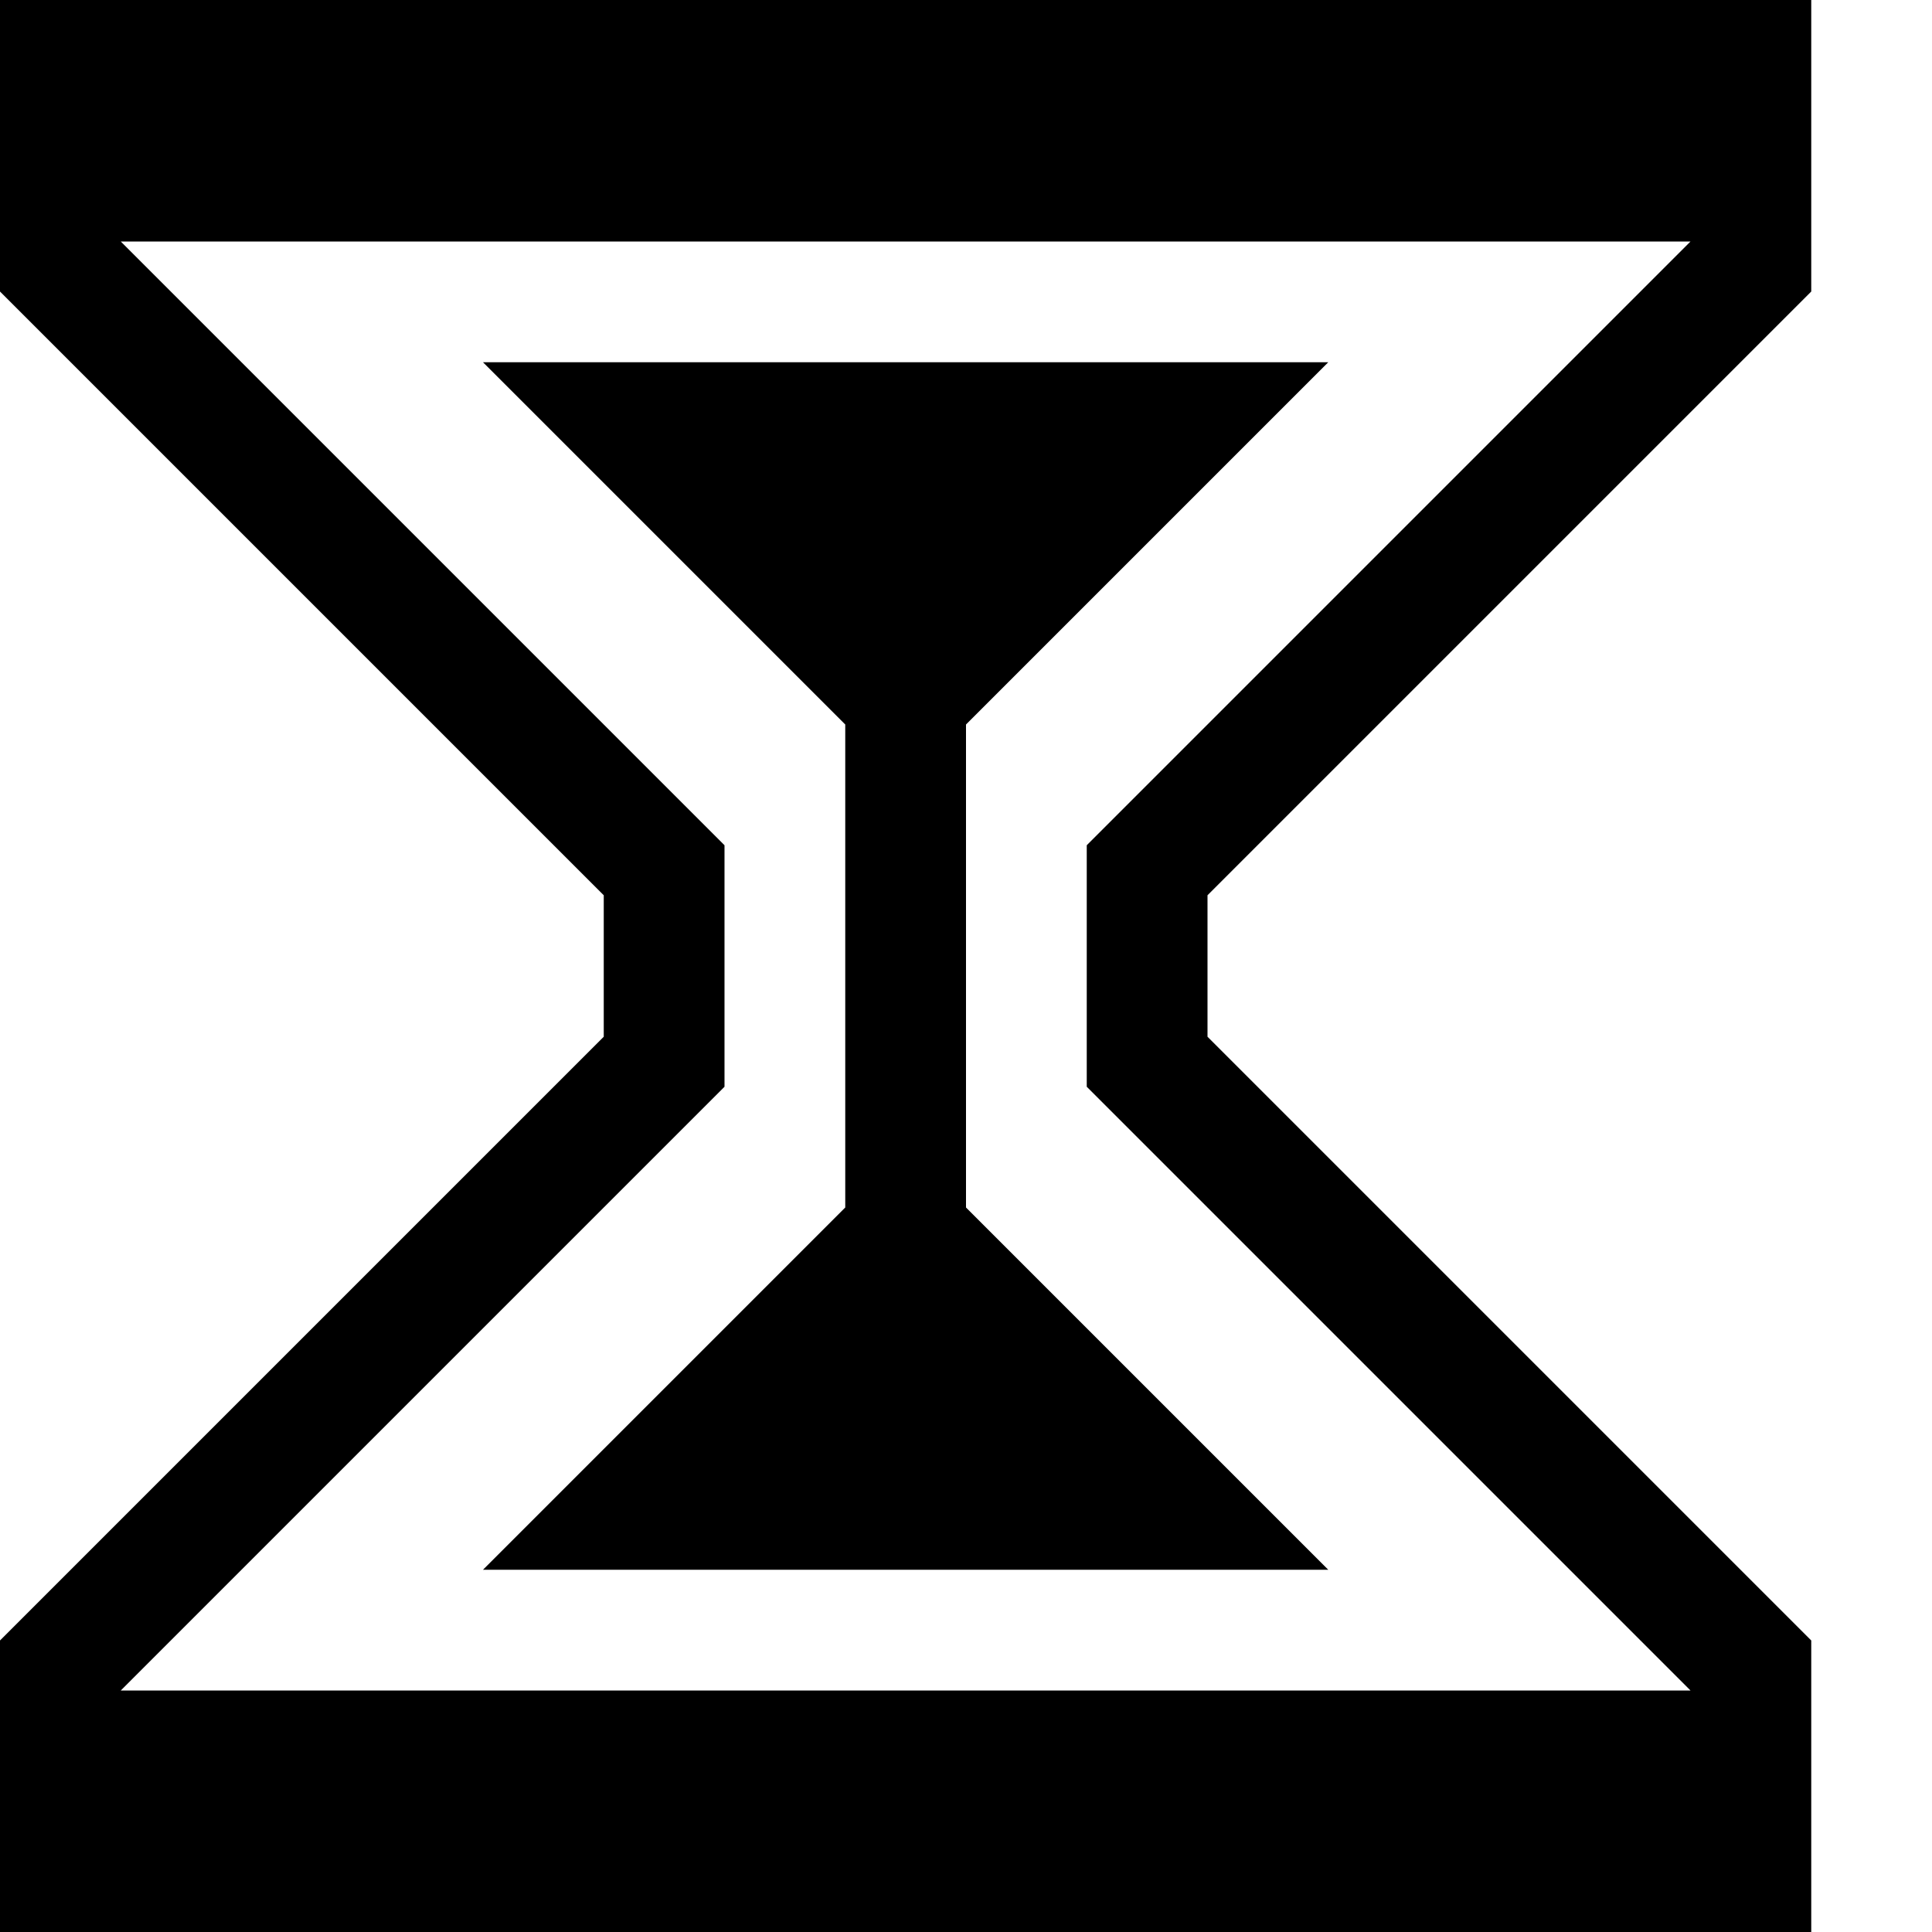
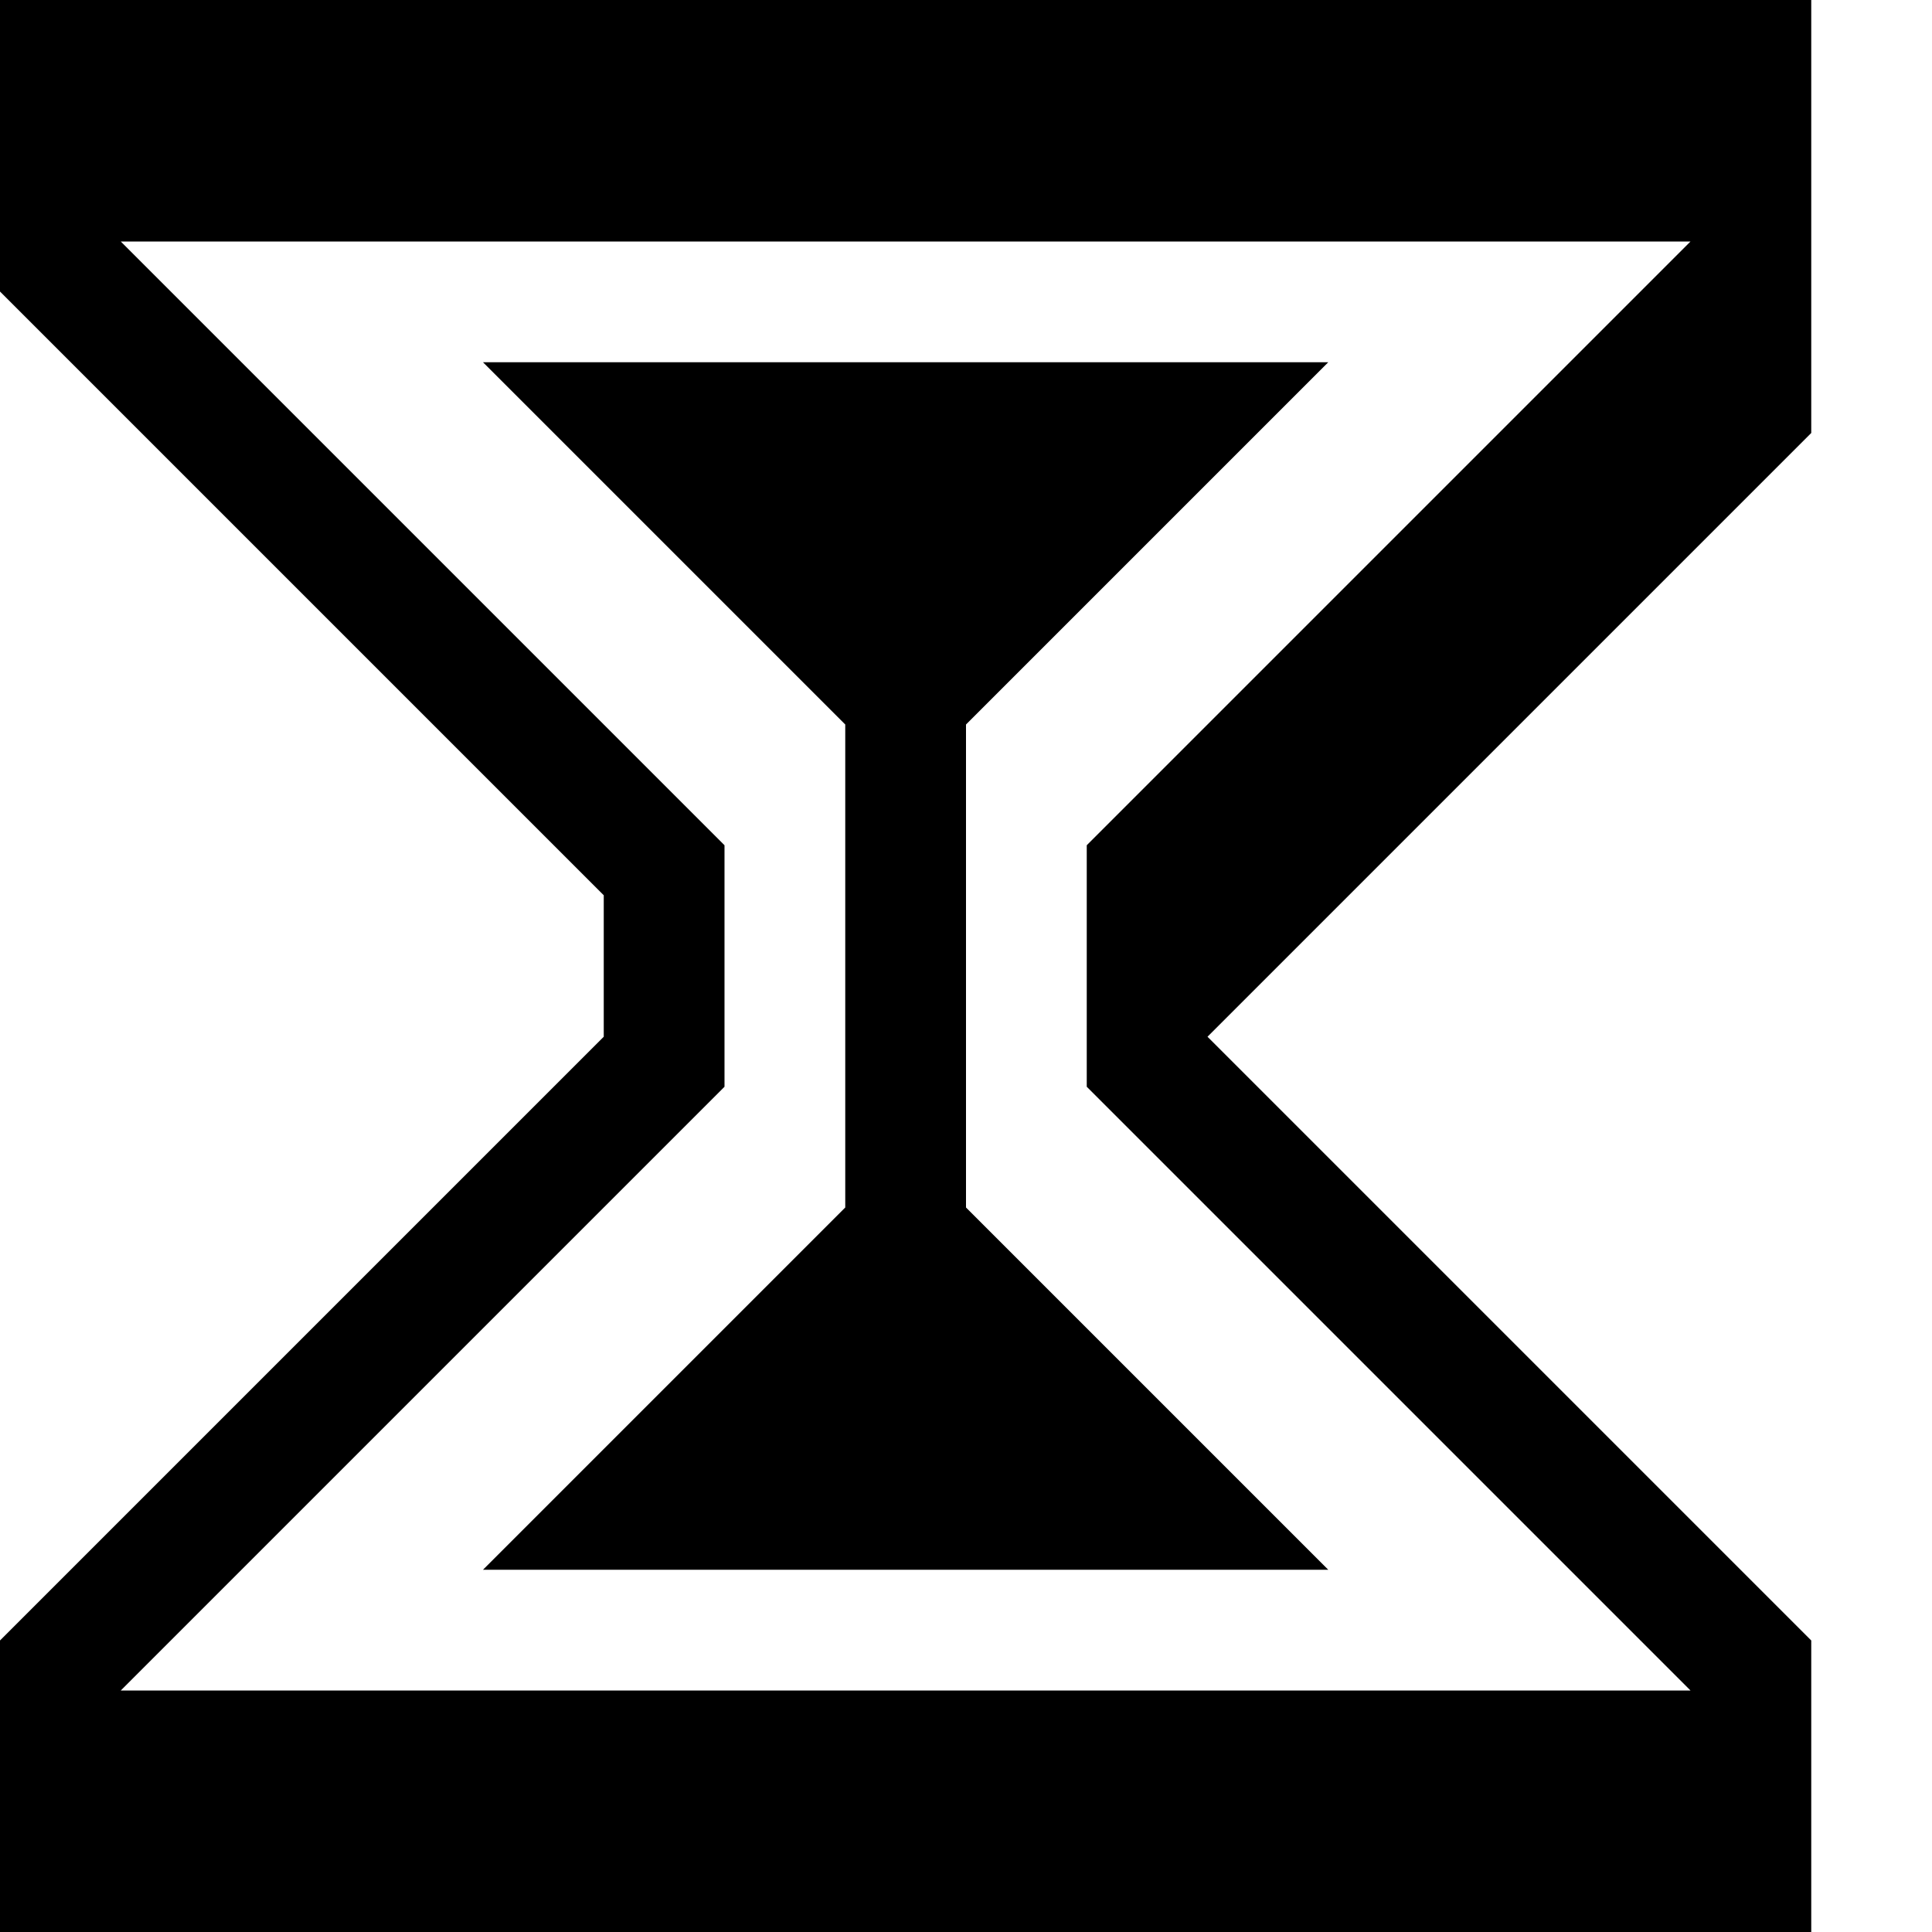
<svg xmlns="http://www.w3.org/2000/svg" viewBox="0 0 512 512">
-   <path d="M352 96h-224l96.001 96v128l-96.001 96h224l-96-96v-128zm128-18.745v-77.255h-480v77.255l160 160v37.489l-160 160v77.256h480v-77.256l-160-160v-37.489l160-160zm-32 370.745h-416l160-160v-64l-160-160h416l-160 160v64l160 160z" />
+   <path d="M352 96h-224l96.001 96v128l-96.001 96h224l-96-96v-128zm128-18.745v-77.255h-480v77.255l160 160v37.489l-160 160v77.256h480v-77.256l-160-160l160-160zm-32 370.745h-416l160-160v-64l-160-160h416l-160 160v64l160 160z" />
</svg>